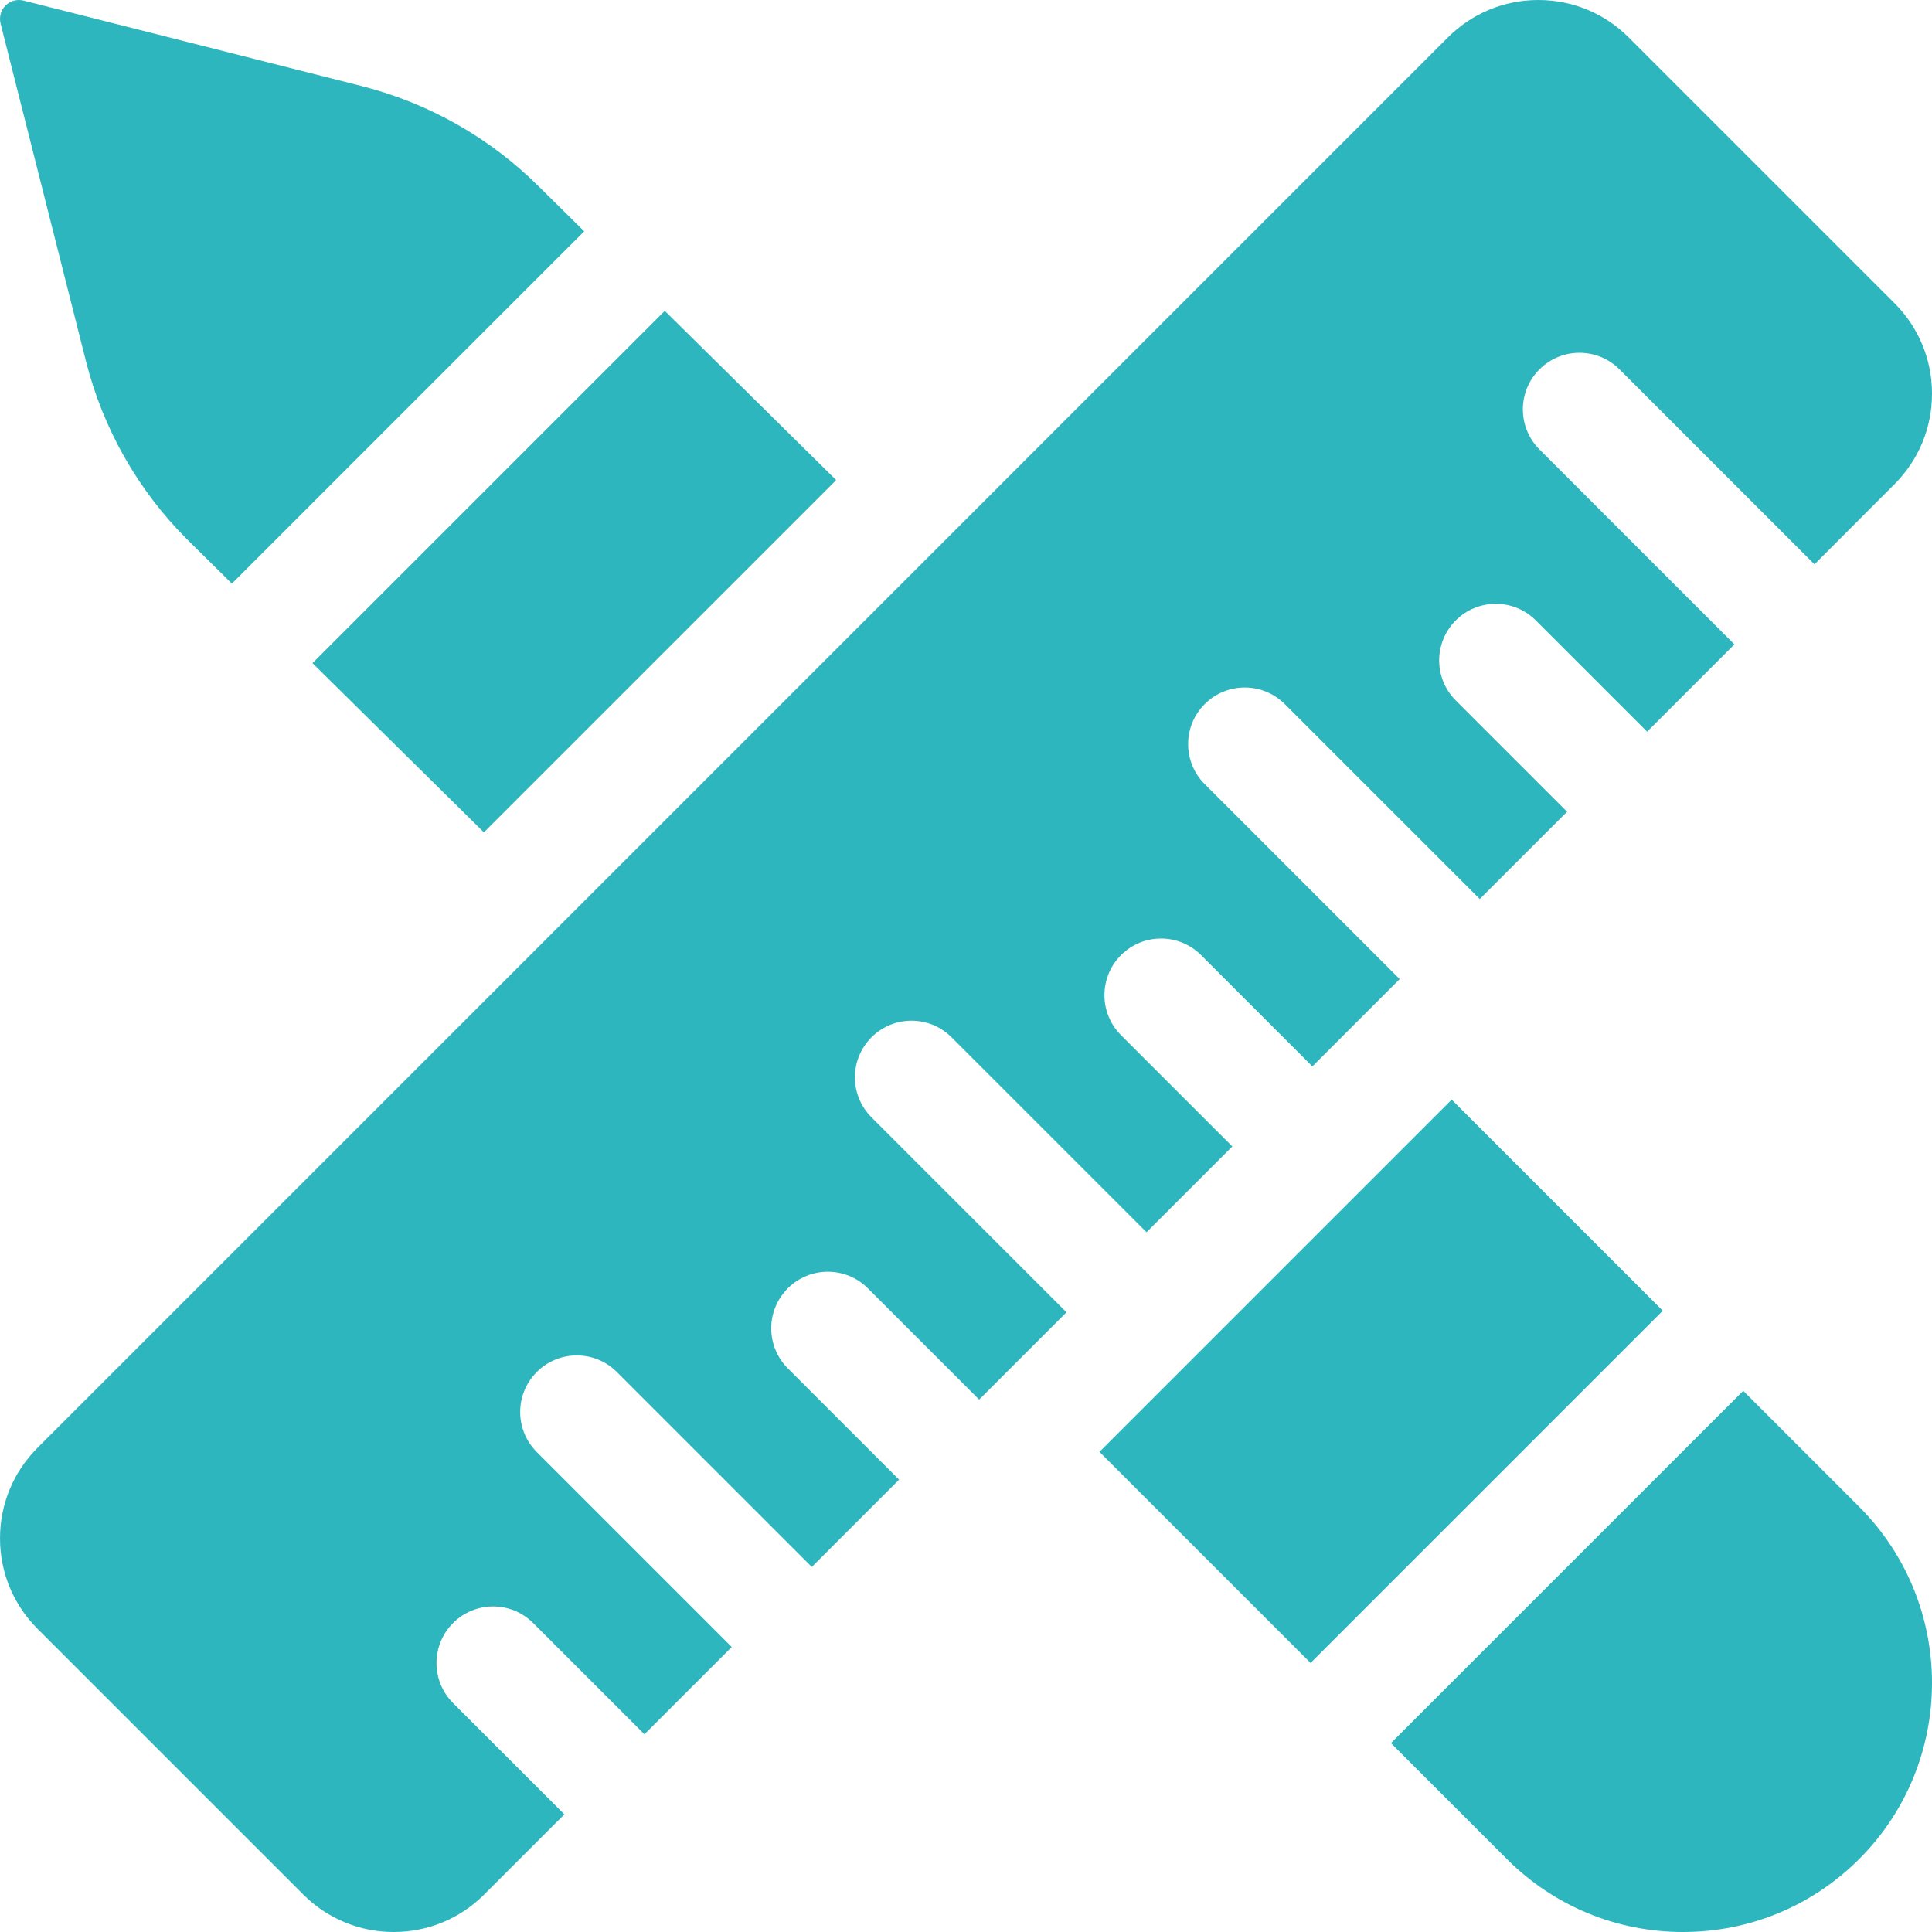
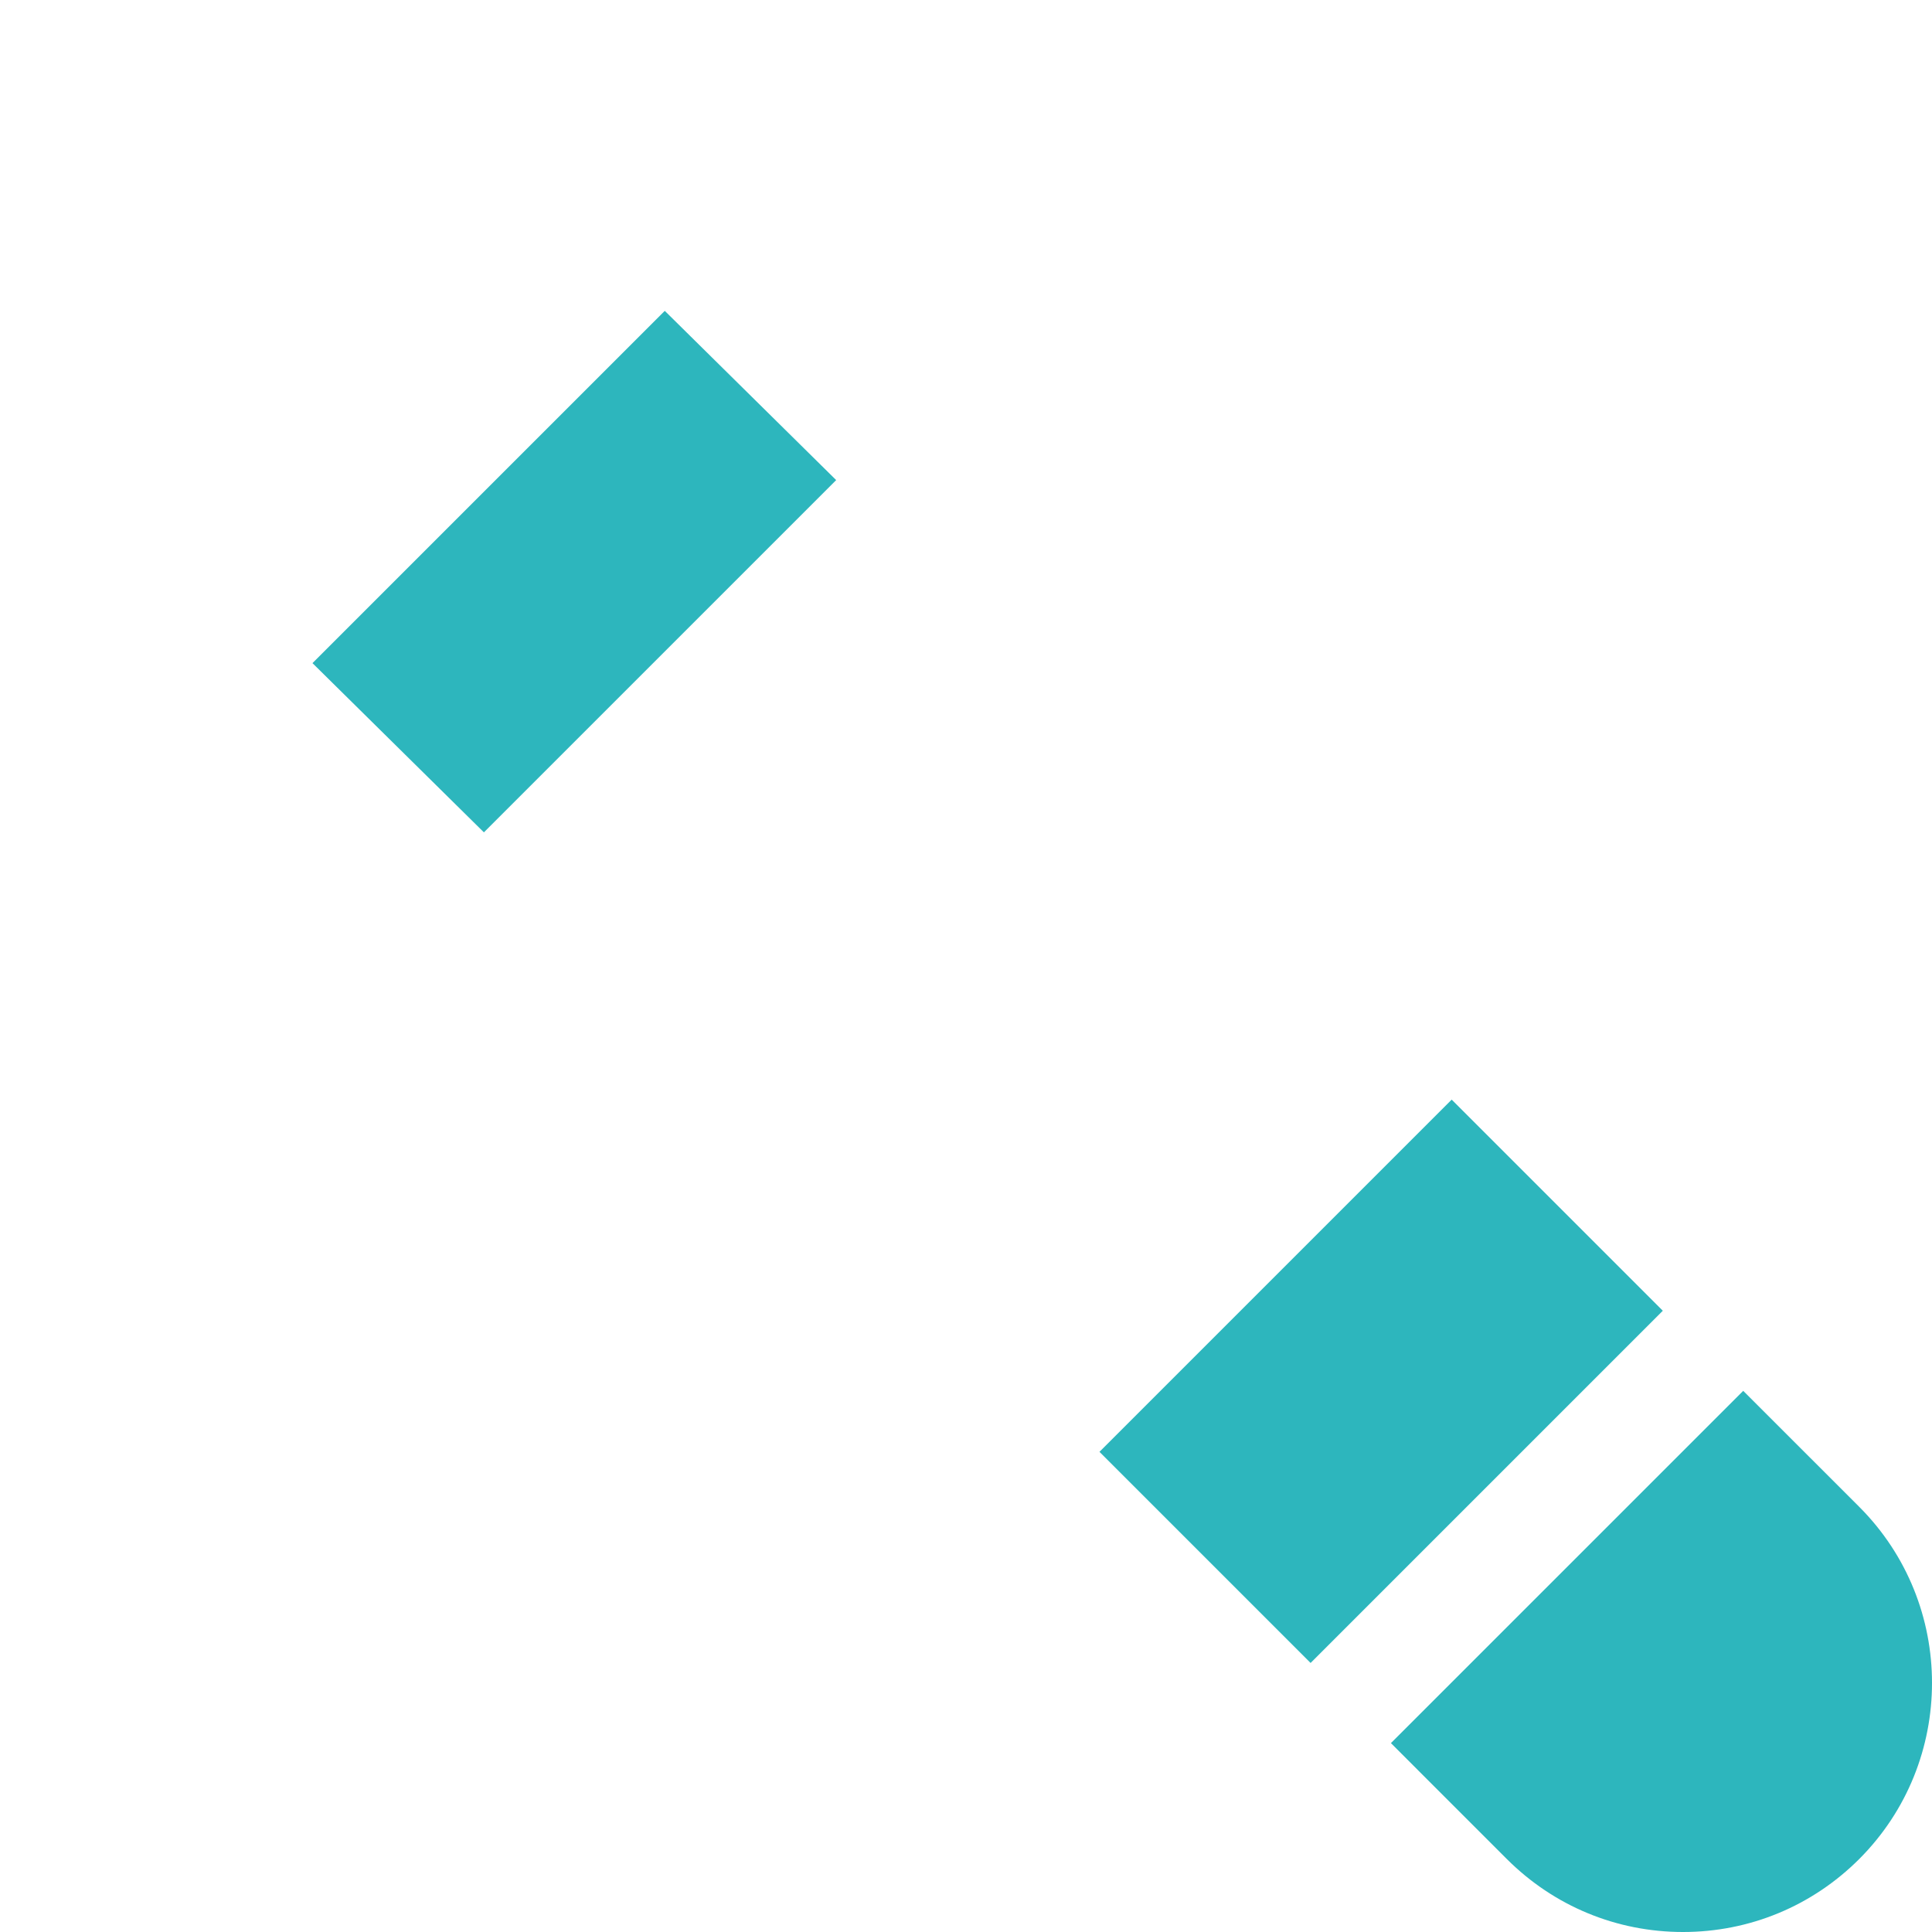
<svg xmlns="http://www.w3.org/2000/svg" id="Capa_1" enable-background="new 0 0 512 512" height="512" viewBox="0 0 512 512" width="512">
-   <path fill="#2db6bd" d="m22.793 95.781c4.51 17.83 13.761 34.13 26.762 47.13l11.903 11.75 93.364-93.358-11.902-11.751c-13.011-13-29.302-22.25-47.133-26.76l-89.555-22.64c-1.71-.43-3.52.07-4.77 1.31-1.24 1.25-1.74 3.06-1.31 4.77z" />
  <path fill="#2db6bd" d="m128.239 220.581 93.356-93.35-45.424-44.85-93.362 93.356z" />
  <path fill="#2db6bd" d="m300.085 326.505h132.024v79.137h-132.024z" transform="matrix(.707 -.707 .707 .707 -151.626 366.073)" />
  <path fill="#2db6bd" d="m461.973 368.587-93.363 93.357 30.726 30.727c12.471 12.46 29.052 19.33 46.683 19.33s34.212-6.87 46.683-19.33c25.732-25.74 25.732-67.62 0-93.359z" />
-   <path fill="#2db6bd" d="m230.954 274.888c5.859-5.858 15.357-5.858 21.214 0l51.67 51.667 22.739-22.737-29.494-29.491c-5.859-5.857-5.859-15.354 0-21.213 5.858-5.857 15.356-5.859 21.214 0l29.494 29.491 23.139-23.138-51.67-51.667c-5.859-5.857-5.859-15.355 0-21.213 5.858-5.857 15.356-5.859 21.214 0l51.67 51.668 23.14-23.138-29.494-29.491c-5.859-5.857-5.859-15.354 0-21.213 5.858-5.857 15.356-5.859 21.214 0l29.494 29.491 23.139-23.138-51.67-51.668c-5.859-5.857-5.859-15.355 0-21.213s15.357-5.858 21.214 0l51.67 51.668 21.22-21.253c6.403-6.402 9.928-14.915 9.928-23.969s-3.527-17.565-9.928-23.968l-70.441-70.434c-6.403-6.403-14.915-9.929-23.969-9.929s-17.567 3.525-23.97 9.928l-373.763 373.772c-6.402 6.401-9.928 14.914-9.928 23.967 0 9.054 3.526 17.565 9.928 23.968l70.442 70.436c6.402 6.402 14.914 9.929 23.969 9.929s17.567-3.526 23.969-9.928l21.254-21.251-29.493-29.491c-5.858-5.857-5.858-15.355 0-21.213 5.858-5.857 15.356-5.857 21.214 0l29.493 29.491 23.139-23.138-51.67-51.666c-5.858-5.857-5.858-15.355 0-21.213 5.858-5.857 15.356-5.857 21.214 0l51.67 51.666 23.14-23.138-29.494-29.491c-5.858-5.857-5.858-15.354 0-21.213 5.859-5.857 15.357-5.859 21.215 0l29.494 29.491 23.139-23.138-51.67-51.667c-5.858-5.857-5.858-15.355.001-21.213z" />
</svg>